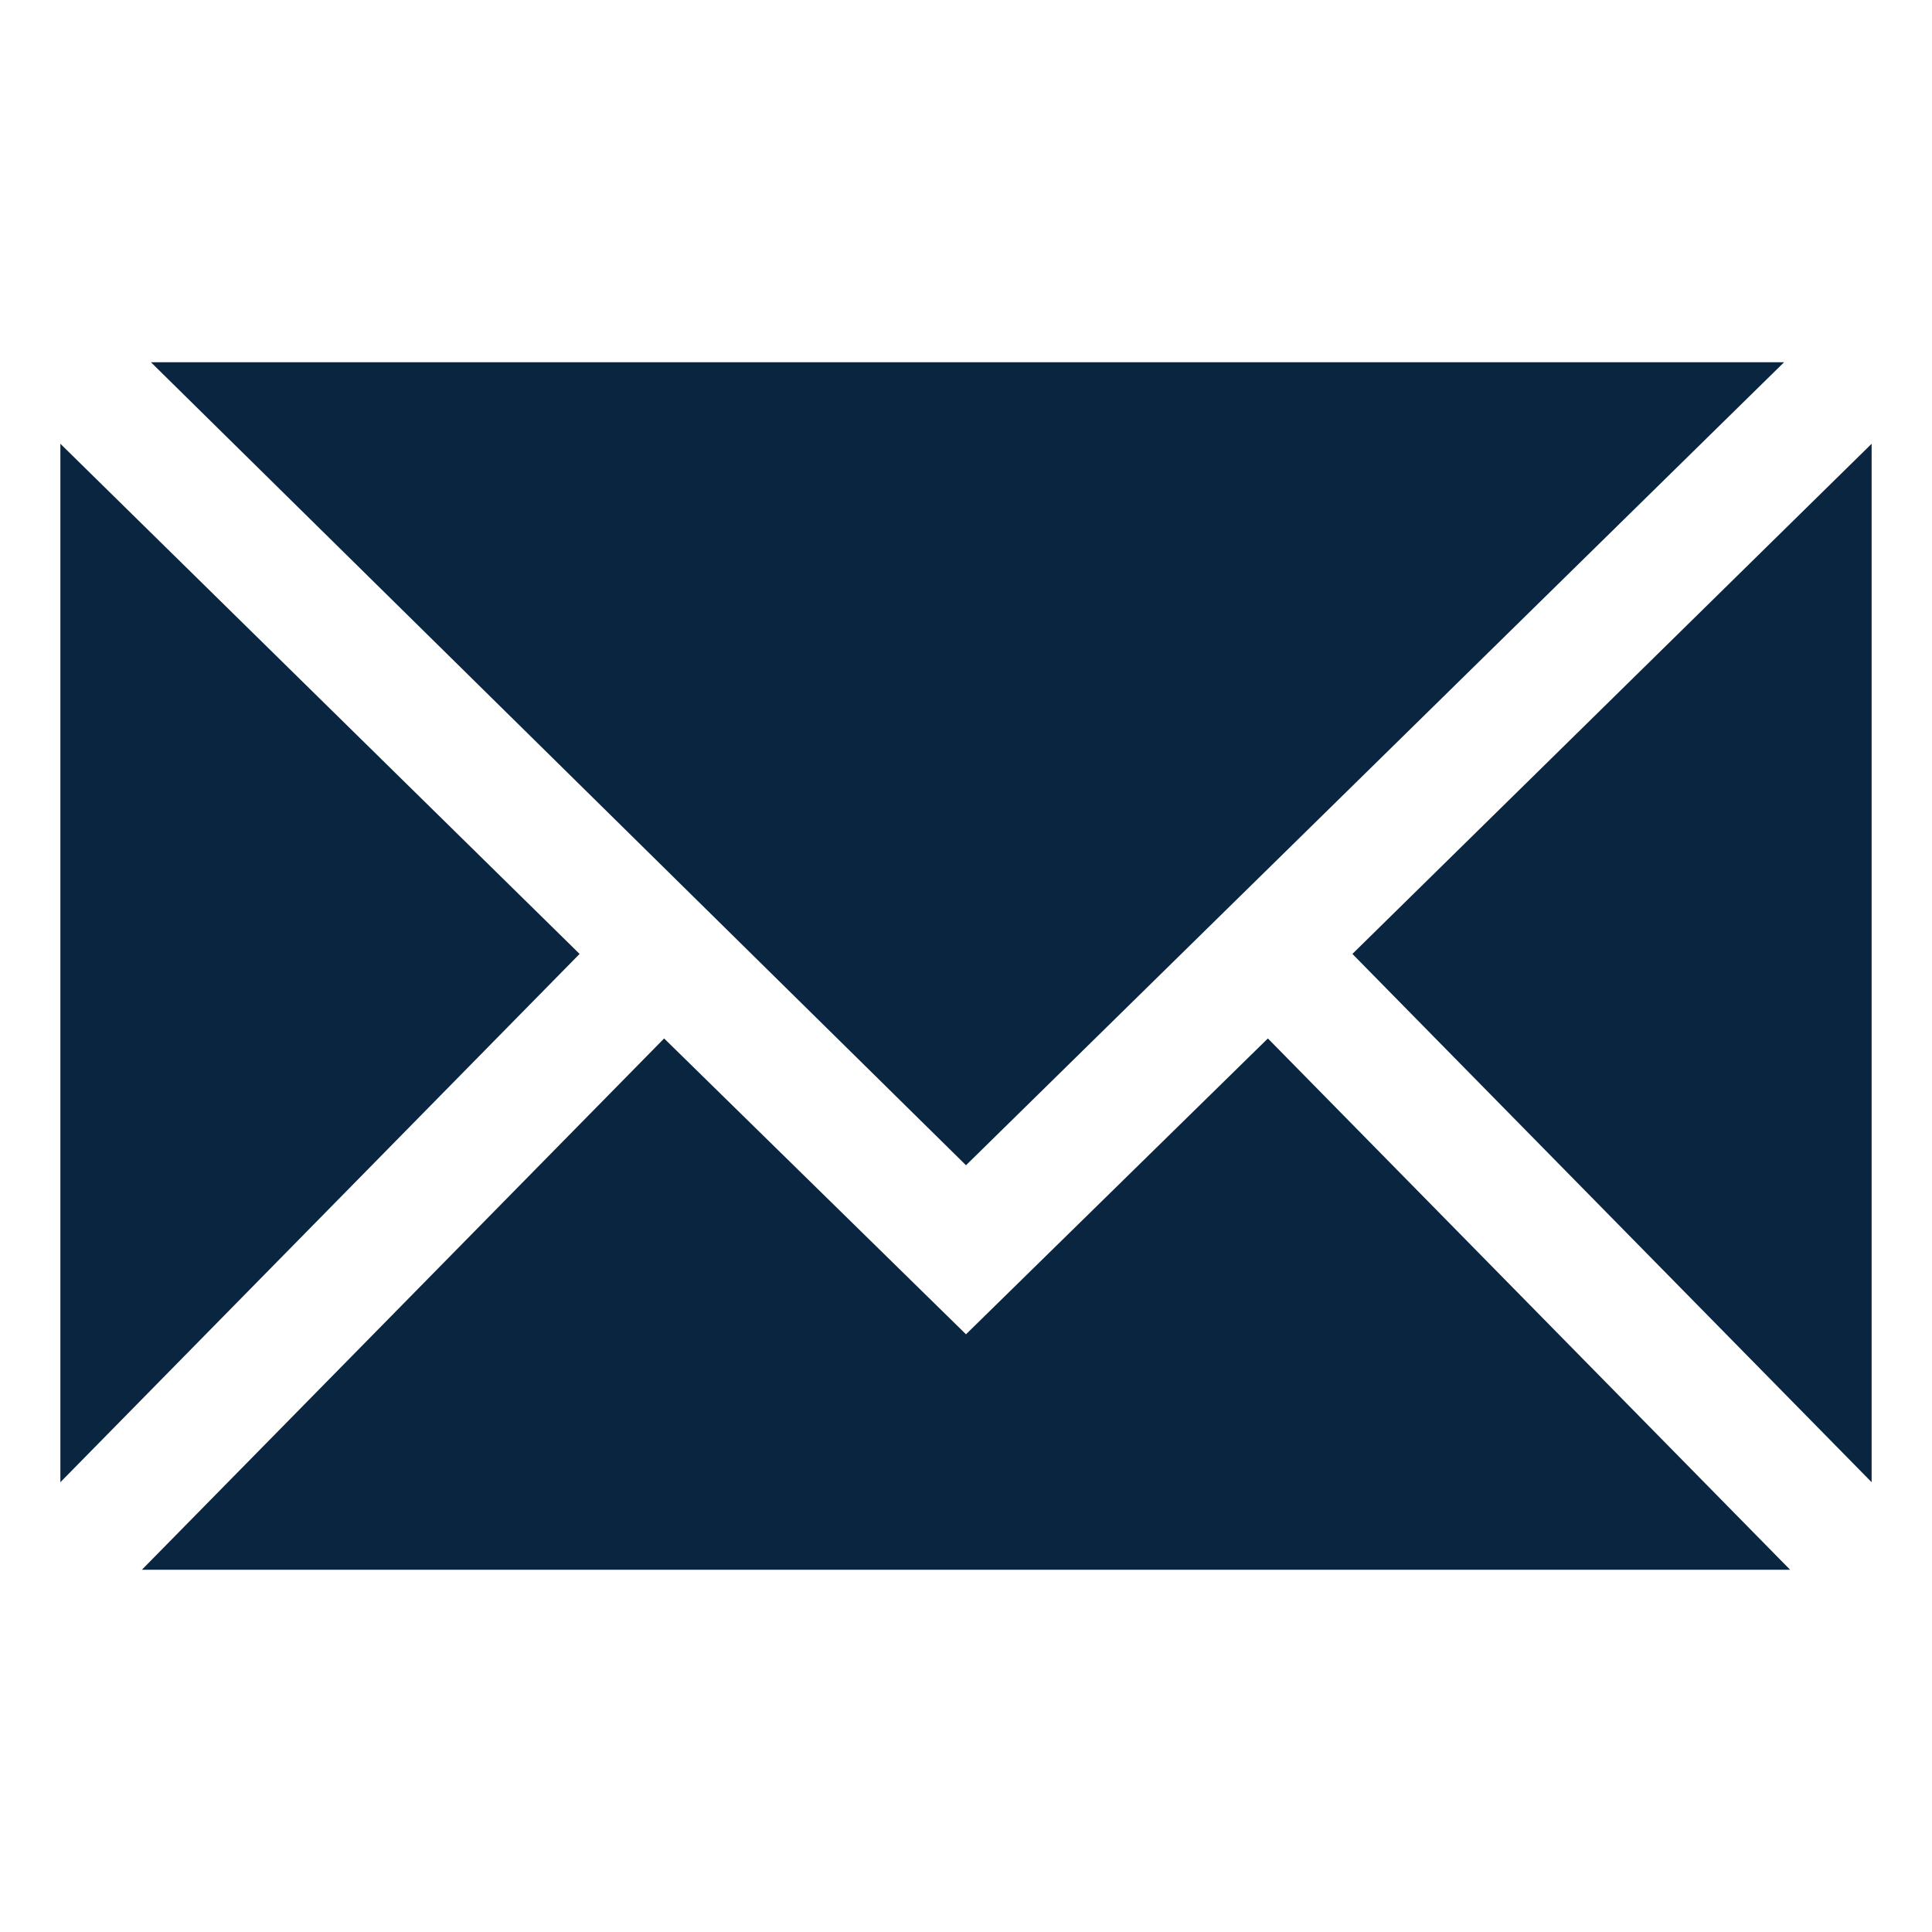
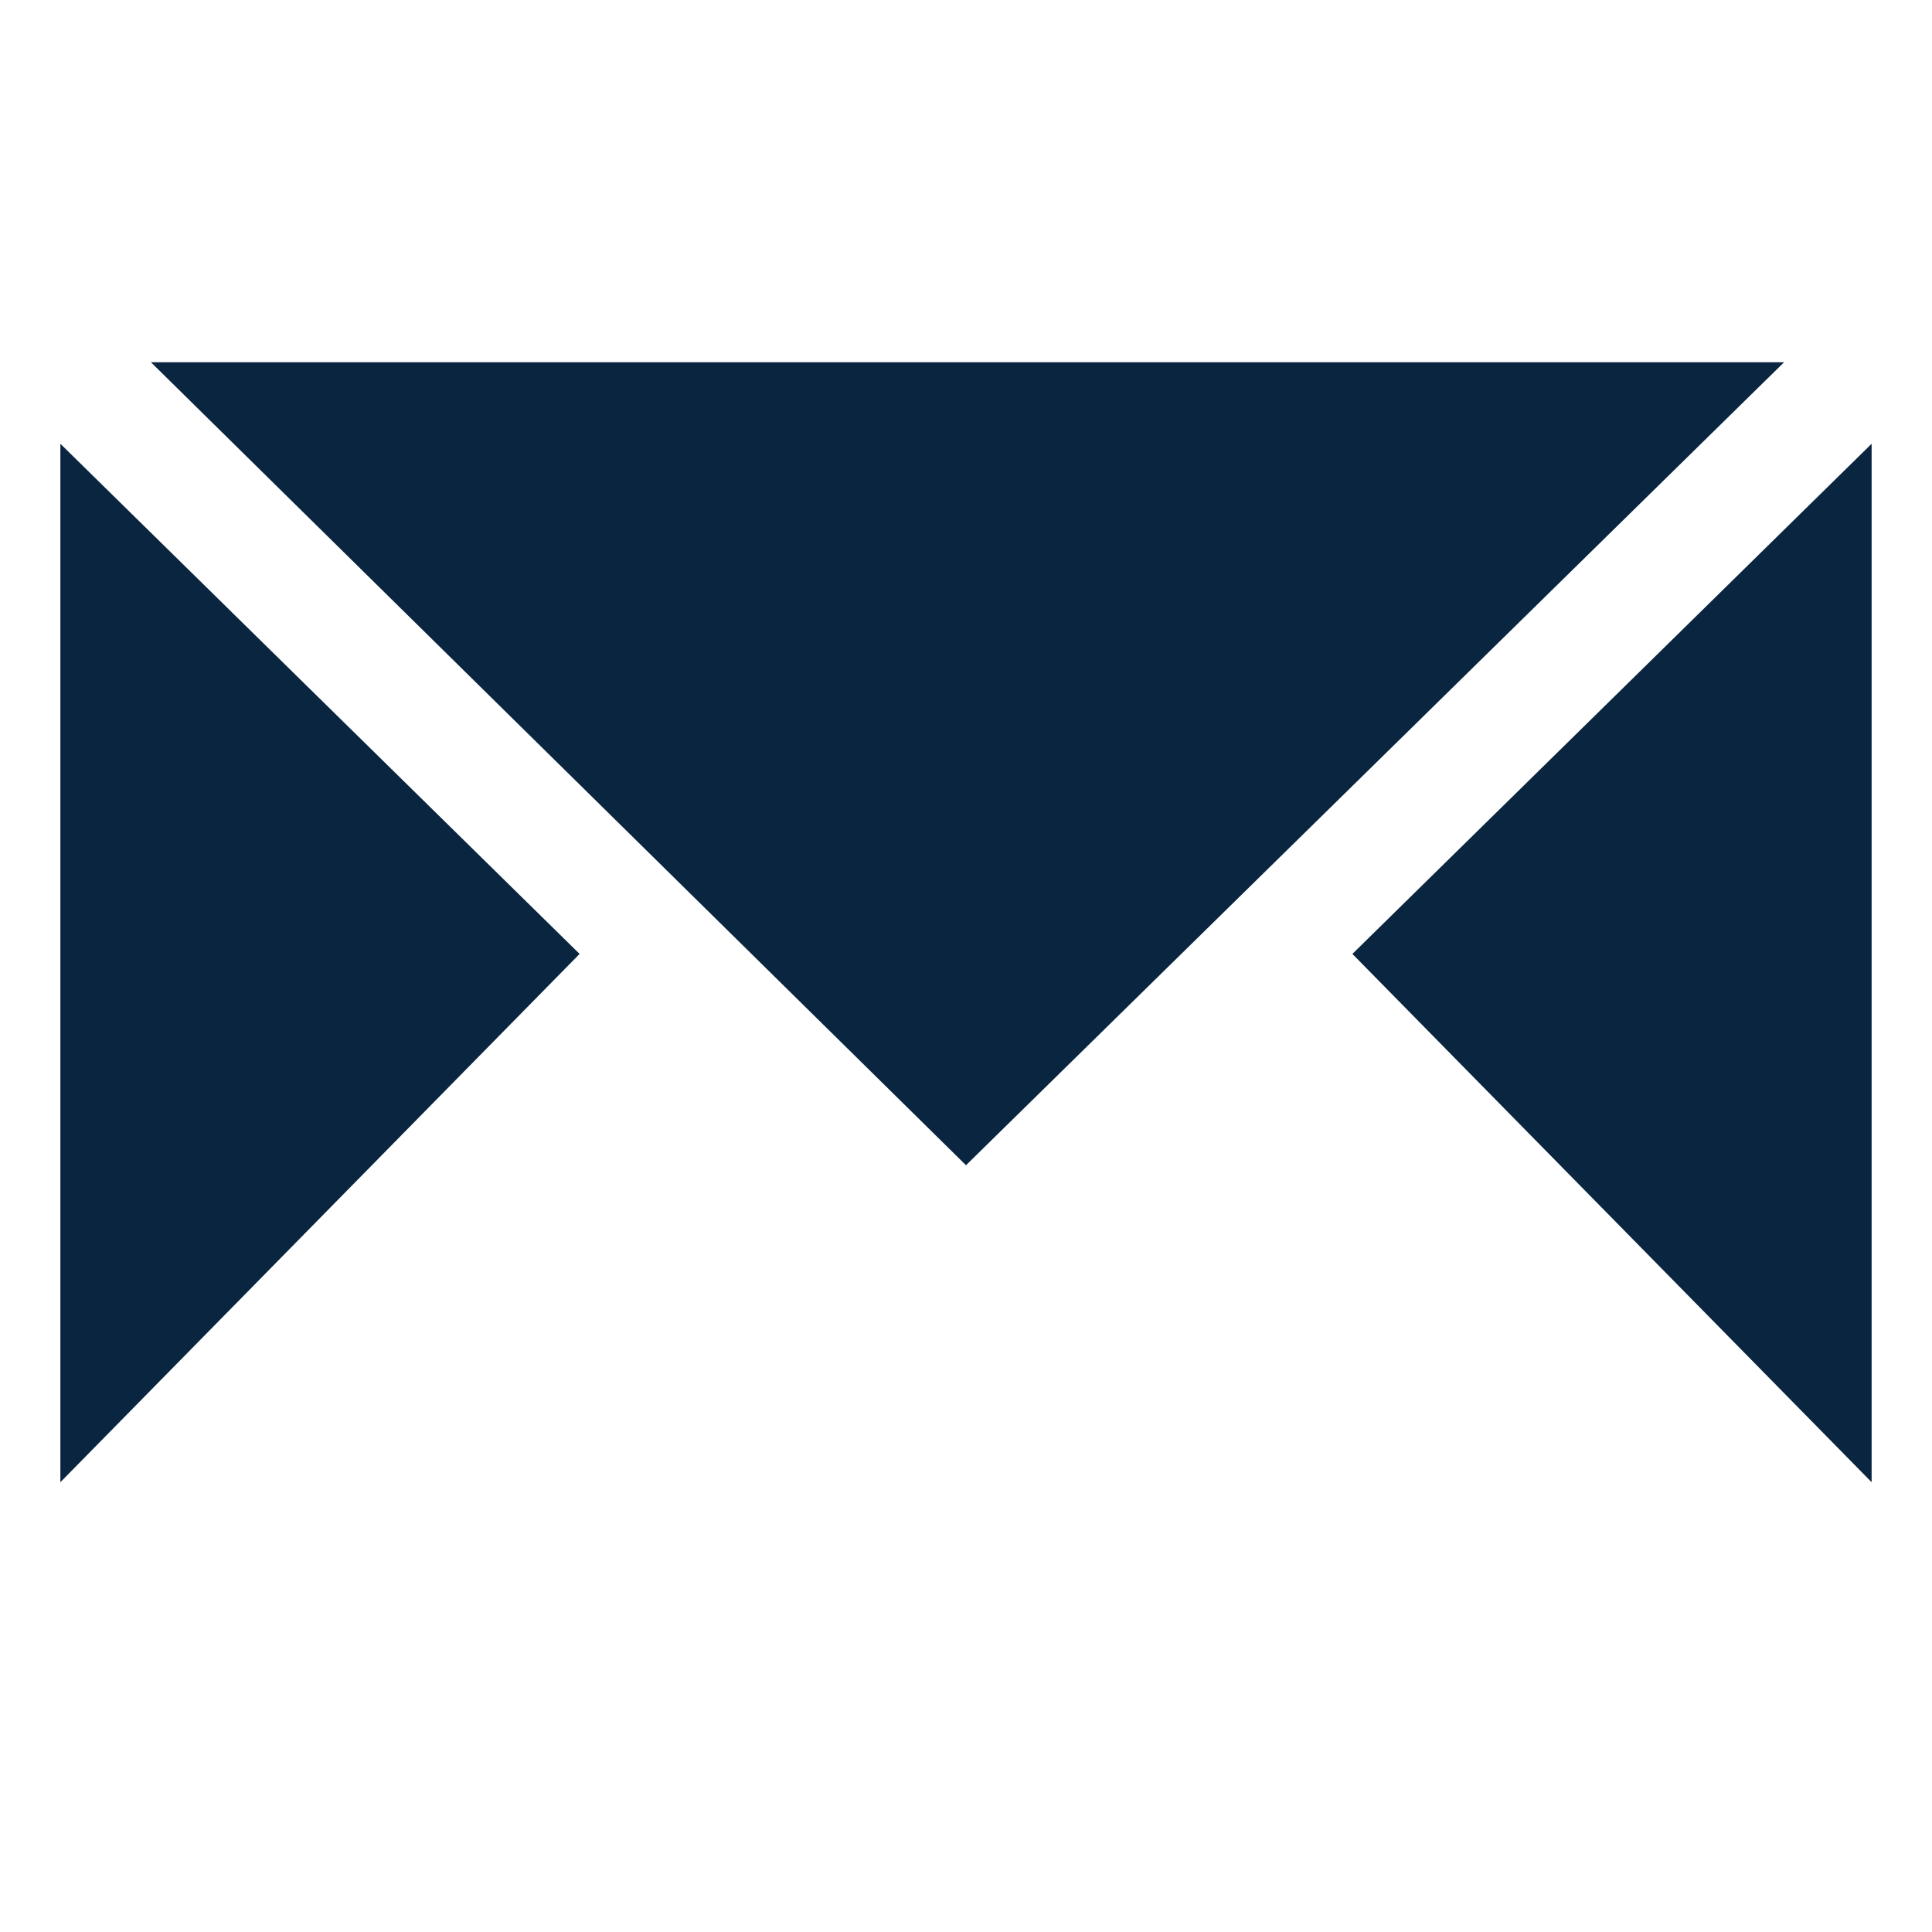
<svg xmlns="http://www.w3.org/2000/svg" viewBox="0 0 64 64" aria-labelledby="title" aria-describedby="desc" role="img">
  <title>Mail</title>
  <desc>A solid styled icon from Orion Icon Library.</desc>
  <path data-name="layer1" fill="#0a2540" d="M2 14.7v34.4l17.2-17.5L2 14.7zm42.8 16.9L62 49.1V14.7L44.8 31.6z" />
  <path data-name="layer2" fill="#0a2540" d="M59.1 12H5l27 26.6L59.1 12z" />
-   <path data-name="layer1" fill="#0a2540" d="M32 44.2l-10-9.8L4.7 52h54.6L42 34.4l-10 9.8z" />
</svg>